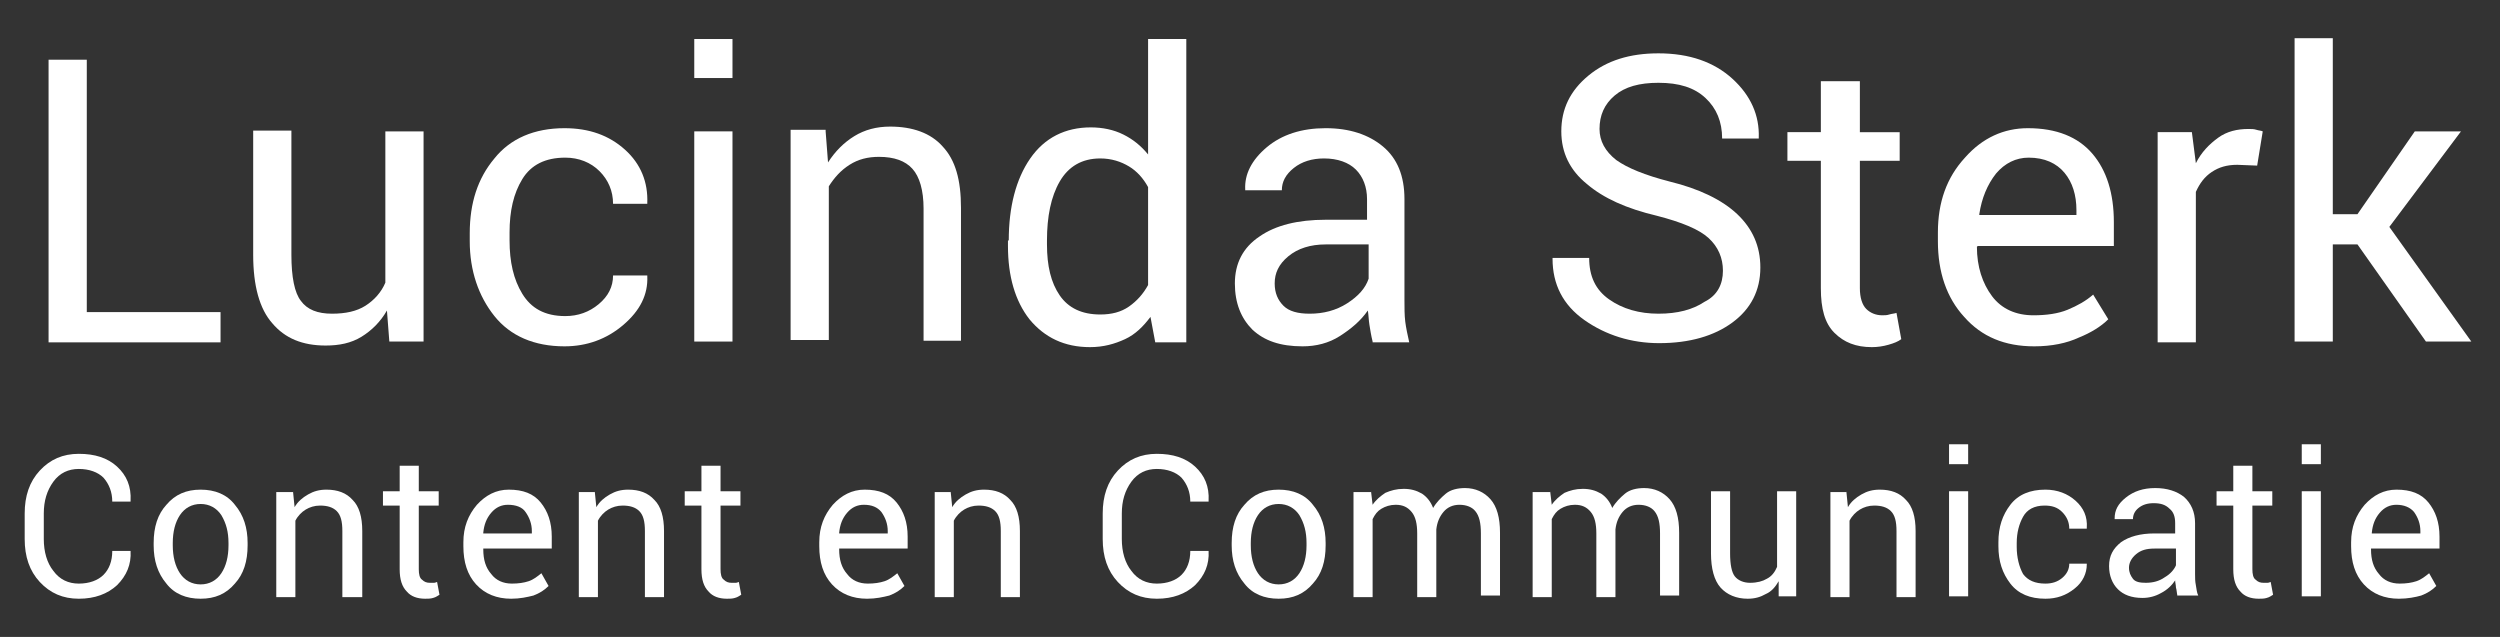
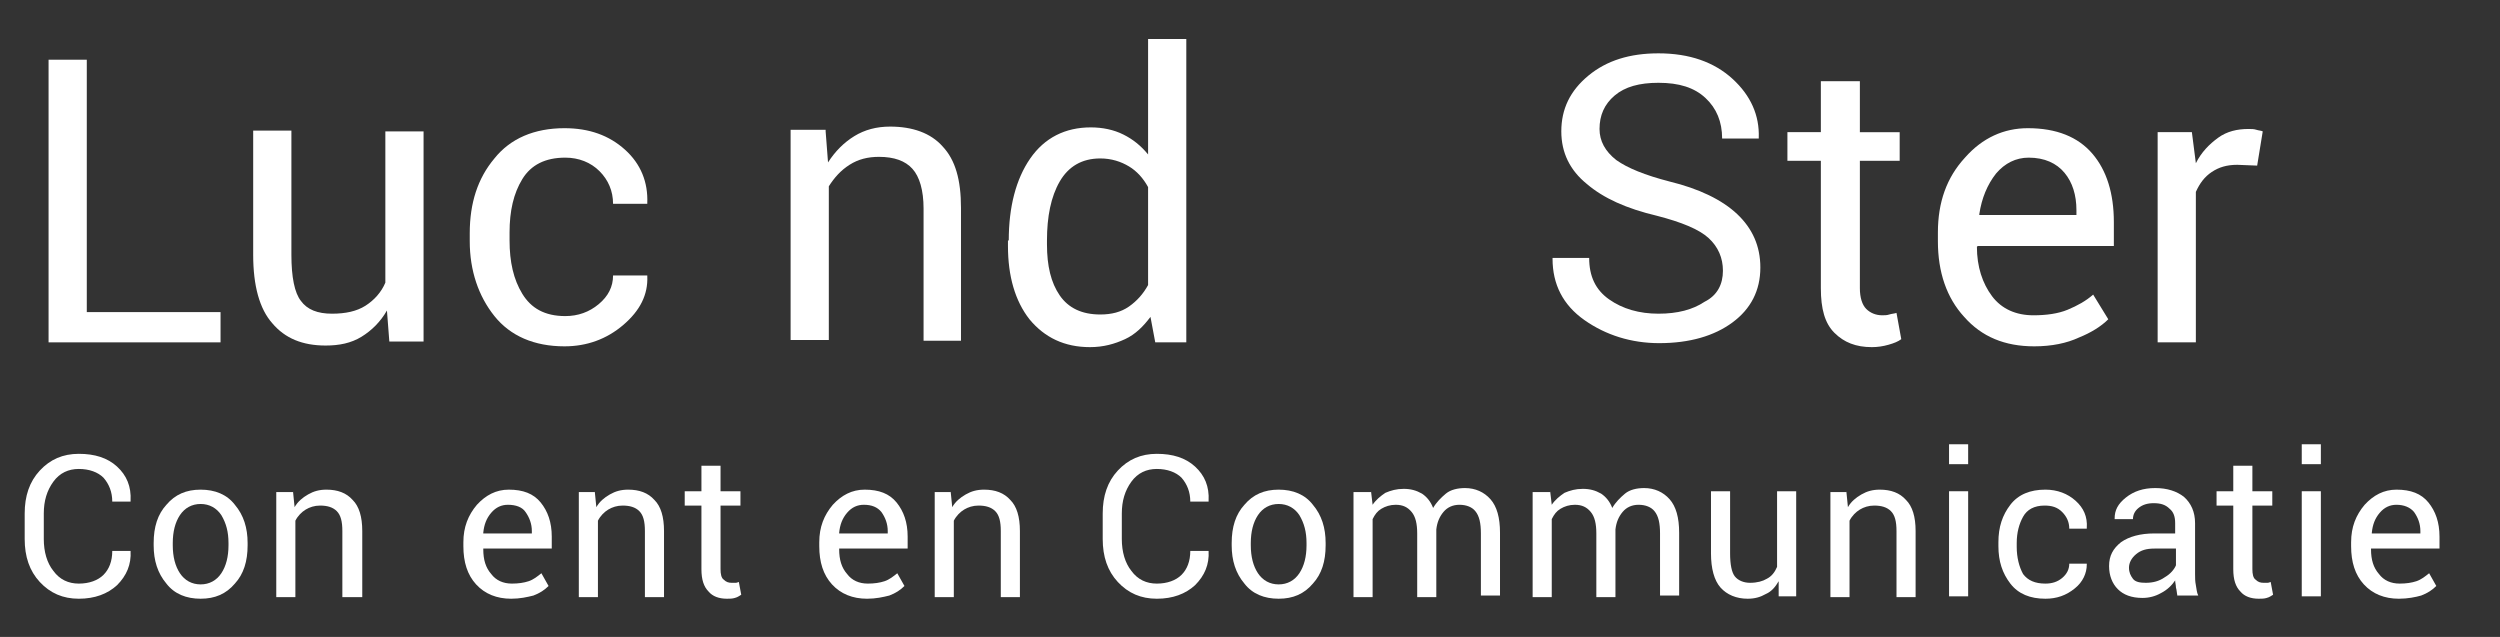
<svg xmlns="http://www.w3.org/2000/svg" version="1.1" id="logo" x="0px" y="0px" viewBox="0 0 314 80" style="enable-background:new 0 0 314 80;" xml:space="preserve">
  <rect x="0" y="0" width="314" height="80" fill="#333333" stroke="none" />
  <style type="text/css">
	.logoTXTst0{enable-background:new    ;}
	.logoTXTst1{fill:#FFFFFF;}
</style>
  <g id="Page-1">
    <g id="Desktop-HD-v4" transform="translate(-578, -262)">
      <g class="logoTXTst0">
        <path class="logoTXTst1" d="M588.9,301.2h16.8v3.8h-21.6v-35.5h4.8V301.2z" />
        <path class="logoTXTst1" d="M626.6,301c-0.8,1.4-1.9,2.5-3.2,3.3c-1.3,0.8-2.8,1.1-4.5,1.1c-2.9,0-5.1-0.9-6.7-2.8     c-1.6-1.8-2.4-4.7-2.4-8.6v-15.6h4.8v15.6c0,2.8,0.4,4.8,1.2,5.8c0.8,1.1,2.1,1.6,3.9,1.6c1.7,0,3.1-0.3,4.2-1     c1.1-0.7,2-1.7,2.5-2.9v-19h4.8v26.4h-4.3L626.6,301z" />
        <path class="logoTXTst1" d="M649,301.7c1.6,0,3-0.5,4.2-1.5c1.2-1,1.8-2.2,1.8-3.6h4.3l0,0.1c0.1,2.3-0.9,4.3-3,6.1     c-2.1,1.8-4.6,2.7-7.4,2.7c-3.8,0-6.8-1.3-8.8-3.8c-2-2.5-3.1-5.7-3.1-9.4v-1c0-3.8,1-6.9,3.1-9.4c2-2.5,5-3.8,8.8-3.8     c3.1,0,5.6,0.9,7.6,2.7c2,1.8,2.9,4.1,2.8,6.7l0,0.1H655c0-1.6-0.6-3-1.7-4.1c-1.1-1.1-2.6-1.7-4.3-1.7c-2.5,0-4.3,0.9-5.4,2.7     c-1.1,1.8-1.6,4-1.6,6.7v1c0,2.7,0.5,4.9,1.6,6.7S646.4,301.7,649,301.7z" />
-         <path class="logoTXTst1" d="M670,271.8h-4.8v-4.9h4.8V271.8z M670,304.9h-4.8v-26.4h4.8V304.9z" />
        <path class="logoTXTst1" d="M681.7,278.5l0.3,3.9c0.9-1.4,2-2.5,3.3-3.3c1.3-0.8,2.8-1.2,4.5-1.2c2.8,0,5.1,0.8,6.6,2.5     c1.6,1.7,2.3,4.2,2.3,7.7v16.7H694v-16.6c0-2.3-0.5-4-1.4-5c-0.9-1-2.3-1.5-4.2-1.5c-1.4,0-2.6,0.3-3.7,1     c-1.1,0.7-1.9,1.6-2.6,2.7v19.3h-4.8v-26.4H681.7z" />
        <path class="logoTXTst1" d="M704.7,292.2c0-4.2,0.9-7.7,2.7-10.3c1.8-2.6,4.4-3.9,7.6-3.9c1.5,0,2.9,0.3,4.1,0.9     c1.2,0.6,2.2,1.4,3.1,2.5v-14.5h4.8v38.1h-3.9l-0.6-3.2c-0.9,1.2-1.9,2.2-3.2,2.8c-1.3,0.6-2.7,1-4.4,1c-3.2,0-5.7-1.2-7.6-3.5     c-1.8-2.3-2.7-5.4-2.7-9.2V292.2z M709.5,292.7c0,2.7,0.5,4.8,1.6,6.4c1.1,1.6,2.8,2.4,5.1,2.4c1.4,0,2.6-0.3,3.6-1     c1-0.7,1.8-1.6,2.4-2.7v-12.3c-0.6-1.1-1.4-2-2.4-2.6c-1-0.6-2.2-1-3.6-1c-2.3,0-4,1-5.1,2.9s-1.6,4.4-1.6,7.4V292.7z" />
-         <path class="logoTXTst1" d="M750.4,304.9c-0.2-0.8-0.3-1.5-0.4-2.1c-0.1-0.6-0.1-1.2-0.2-1.8c-0.9,1.3-2.1,2.3-3.5,3.2     c-1.4,0.9-3,1.3-4.7,1.3c-2.8,0-4.8-0.7-6.3-2.1c-1.4-1.4-2.2-3.3-2.2-5.8c0-2.5,1-4.5,3.1-5.9c2-1.4,4.8-2.1,8.3-2.1h5.2v-2.6     c0-1.5-0.5-2.8-1.4-3.7c-0.9-0.9-2.3-1.4-4-1.4c-1.5,0-2.8,0.4-3.8,1.2c-1,0.8-1.5,1.7-1.5,2.8h-4.6l0-0.1     c-0.1-1.9,0.8-3.7,2.7-5.3c1.9-1.6,4.4-2.4,7.4-2.4c3,0,5.4,0.8,7.2,2.3c1.8,1.5,2.7,3.7,2.7,6.6v12.7c0,0.9,0,1.9,0.1,2.7     s0.3,1.7,0.5,2.6H750.4z M742.5,301.4c1.7,0,3.3-0.4,4.7-1.3c1.4-0.9,2.3-1.9,2.7-3.1v-4.3h-5.4c-1.9,0-3.5,0.5-4.7,1.5     c-1.2,1-1.7,2.1-1.7,3.4c0,1.2,0.4,2.1,1.1,2.8S741,301.4,742.5,301.4z" />
        <path class="logoTXTst1" d="M794.4,296c0-1.6-0.6-3-1.8-4.1c-1.2-1.1-3.4-2-6.5-2.8c-3.8-0.9-6.7-2.2-8.8-4c-2.1-1.7-3.2-3.9-3.2-6.6     c0-2.8,1.1-5.1,3.4-7s5.2-2.8,8.8-2.8c3.9,0,7,1.1,9.3,3.2c2.3,2.1,3.4,4.6,3.3,7.4l0,0.1h-4.6c0-2.1-0.7-3.8-2.1-5.1     c-1.4-1.3-3.3-1.9-5.9-1.9c-2.4,0-4.2,0.5-5.5,1.6c-1.3,1.1-1.9,2.5-1.9,4.2c0,1.5,0.7,2.8,2.1,3.9c1.4,1,3.6,1.9,6.7,2.7     c3.7,0.9,6.6,2.3,8.5,4.1s2.9,4,2.9,6.7c0,2.9-1.2,5.2-3.5,6.9c-2.3,1.7-5.4,2.6-9.2,2.6c-3.5,0-6.7-1-9.4-2.9     c-2.7-1.9-4-4.5-4-7.7l0-0.1h4.6c0,2.3,0.8,4,2.5,5.2c1.7,1.2,3.8,1.8,6.2,1.8c2.4,0,4.3-0.5,5.8-1.5     C793.7,299.1,794.4,297.7,794.4,296z" />
        <path class="logoTXTst1" d="M811.6,272.2v6.4h5v3.6h-5v16c0,1.2,0.3,2.1,0.8,2.6c0.5,0.5,1.2,0.8,2,0.8c0.3,0,0.6,0,0.9-0.1     c0.3-0.1,0.6-0.1,0.9-0.2l0.6,3.3c-0.4,0.3-0.9,0.5-1.6,0.7c-0.7,0.2-1.4,0.3-2.1,0.3c-2,0-3.5-0.6-4.7-1.8     c-1.2-1.2-1.7-3-1.7-5.6v-16h-4.2v-3.6h4.2v-6.4H811.6z" />
        <path class="logoTXTst1" d="M833.5,305.5c-3.7,0-6.6-1.2-8.8-3.7c-2.2-2.4-3.3-5.6-3.3-9.5v-1.1c0-3.8,1.1-6.9,3.4-9.4     c2.2-2.5,4.9-3.7,7.9-3.7c3.6,0,6.3,1.1,8.1,3.2c1.8,2.1,2.7,5,2.7,8.6v3h-17.1l-0.1,0.1c0,2.5,0.7,4.6,1.9,6.2     c1.2,1.6,3,2.4,5.2,2.4c1.6,0,3.1-0.2,4.3-0.7c1.2-0.5,2.3-1.1,3.2-1.9l1.9,3.1c-0.9,0.9-2.2,1.7-3.7,2.3     C837.6,305.1,835.7,305.5,833.5,305.5z M832.8,281.8c-1.6,0-3,0.7-4.1,2c-1.1,1.4-1.8,3.1-2.1,5.1l0,0.1h12.2v-0.6     c0-1.9-0.5-3.5-1.5-4.7C836.3,282.5,834.8,281.8,832.8,281.8z" />
        <path class="logoTXTst1" d="M861.5,282.8l-2.5-0.1c-1.3,0-2.3,0.3-3.2,0.9c-0.9,0.6-1.5,1.4-2,2.5v18.9H849v-26.4h4.3l0.5,3.9     c0.7-1.4,1.7-2.4,2.8-3.2c1.1-0.8,2.4-1.1,3.8-1.1c0.4,0,0.7,0,1,0.1c0.3,0.1,0.6,0.1,0.8,0.2L861.5,282.8z" />
-         <path class="logoTXTst1" d="M874.1,292.7H871v12.2h-4.8v-38.1h4.8v22.1h3.1l7.2-10.4h5.8l-9,12l10.3,14.4h-5.7L874.1,292.7z" />
      </g>
      <g class="logoTXTst0">
        <path class="logoTXTst1" d="M594.4,331.2L594.4,331.2c0.1,1.7-0.5,3.1-1.7,4.3c-1.2,1.1-2.8,1.7-4.8,1.7c-2,0-3.6-0.7-4.9-2.1     c-1.3-1.4-1.9-3.2-1.9-5.4v-3.2c0-2.2,0.6-4,1.9-5.4c1.3-1.4,2.9-2.1,4.9-2.1c2,0,3.6,0.5,4.8,1.6c1.2,1.1,1.8,2.5,1.7,4.3l0,0.1     h-2.3c0-1.2-0.4-2.2-1.1-3c-0.7-0.7-1.8-1.1-3.1-1.1c-1.3,0-2.4,0.5-3.2,1.6c-0.8,1.1-1.2,2.4-1.2,4v3.2c0,1.6,0.4,3,1.2,4     c0.8,1.1,1.9,1.6,3.2,1.6c1.3,0,2.4-0.4,3.1-1.1c0.7-0.7,1.1-1.7,1.1-3H594.4z" />
        <path class="logoTXTst1" d="M597.3,330.2c0-2,0.5-3.6,1.6-4.8c1.1-1.3,2.5-1.9,4.3-1.9c1.8,0,3.3,0.6,4.3,1.9c1.1,1.3,1.6,2.9,1.6,4.8     v0.3c0,2-0.5,3.6-1.6,4.8c-1.1,1.3-2.5,1.9-4.3,1.9c-1.8,0-3.3-0.6-4.3-1.9c-1.1-1.3-1.6-2.9-1.6-4.8V330.2z M599.7,330.5     c0,1.4,0.3,2.6,0.9,3.5c0.6,0.9,1.5,1.4,2.6,1.4c1.1,0,2-0.5,2.6-1.4c0.6-0.9,0.9-2.1,0.9-3.5v-0.3c0-1.4-0.3-2.5-0.9-3.5     c-0.6-0.9-1.5-1.4-2.6-1.4c-1.1,0-2,0.5-2.6,1.4c-0.6,0.9-0.9,2.1-0.9,3.5V330.5z" />
        <path class="logoTXTst1" d="M614.8,323.7l0.2,2c0.4-0.7,1-1.2,1.7-1.6c0.7-0.4,1.4-0.6,2.3-0.6c1.4,0,2.5,0.4,3.3,1.3     c0.8,0.8,1.2,2.1,1.2,3.9v8.3H621v-8.3c0-1.2-0.2-2-0.7-2.5c-0.5-0.5-1.2-0.7-2.1-0.7c-0.7,0-1.3,0.2-1.8,0.5     c-0.5,0.3-1,0.8-1.3,1.4v9.6h-2.4v-13.2H614.8z" />
-         <path class="logoTXTst1" d="M630.6,320.5v3.2h2.5v1.8h-2.5v8c0,0.6,0.1,1.1,0.4,1.3c0.3,0.3,0.6,0.4,1,0.4c0.1,0,0.3,0,0.5,0     c0.2,0,0.3-0.1,0.4-0.1l0.3,1.6c-0.2,0.1-0.4,0.3-0.8,0.4c-0.3,0.1-0.7,0.1-1,0.1c-1,0-1.8-0.3-2.3-0.9c-0.6-0.6-0.9-1.5-0.9-2.8     v-8h-2.1v-1.8h2.1v-3.2H630.6z" />
        <path class="logoTXTst1" d="M642.2,337.2c-1.8,0-3.3-0.6-4.4-1.8c-1.1-1.2-1.6-2.8-1.6-4.8v-0.5c0-1.9,0.6-3.4,1.7-4.7     c1.1-1.2,2.4-1.9,4-1.9c1.8,0,3.1,0.5,4,1.6c0.9,1.1,1.4,2.5,1.4,4.3v1.5h-8.6l0,0.1c0,1.3,0.3,2.3,1,3.1     c0.6,0.8,1.5,1.2,2.6,1.2c0.8,0,1.5-0.1,2.1-0.3c0.6-0.2,1.1-0.6,1.6-1l0.9,1.6c-0.5,0.5-1.1,0.9-1.9,1.2     C644.2,337,643.3,337.2,642.2,337.2z M641.8,325.4c-0.8,0-1.5,0.3-2.1,1c-0.6,0.7-0.9,1.5-1,2.5l0,0.1h6.1v-0.3     c0-0.9-0.3-1.7-0.8-2.4C643.6,325.7,642.8,325.4,641.8,325.4z" />
        <path class="logoTXTst1" d="M652.7,323.7l0.2,2c0.4-0.7,1-1.2,1.7-1.6c0.7-0.4,1.4-0.6,2.3-0.6c1.4,0,2.5,0.4,3.3,1.3     c0.8,0.8,1.2,2.1,1.2,3.9v8.3h-2.4v-8.3c0-1.2-0.2-2-0.7-2.5c-0.5-0.5-1.2-0.7-2.1-0.7c-0.7,0-1.3,0.2-1.8,0.5     c-0.5,0.3-1,0.8-1.3,1.4v9.6h-2.4v-13.2H652.7z" />
        <path class="logoTXTst1" d="M668.5,320.5v3.2h2.5v1.8h-2.5v8c0,0.6,0.1,1.1,0.4,1.3c0.3,0.3,0.6,0.4,1,0.4c0.1,0,0.3,0,0.5,0     c0.2,0,0.3-0.1,0.4-0.1l0.3,1.6c-0.2,0.1-0.4,0.3-0.8,0.4c-0.3,0.1-0.7,0.1-1,0.1c-1,0-1.8-0.3-2.3-0.9c-0.6-0.6-0.9-1.5-0.9-2.8     v-8H664v-1.8h2.1v-3.2H668.5z" />
        <path class="logoTXTst1" d="M686.9,337.2c-1.8,0-3.3-0.6-4.4-1.8c-1.1-1.2-1.6-2.8-1.6-4.8v-0.5c0-1.9,0.6-3.4,1.7-4.7     c1.1-1.2,2.4-1.9,4-1.9c1.8,0,3.1,0.5,4,1.6c0.9,1.1,1.4,2.5,1.4,4.3v1.5h-8.6l0,0.1c0,1.3,0.3,2.3,1,3.1     c0.6,0.8,1.5,1.2,2.6,1.2c0.8,0,1.5-0.1,2.1-0.3c0.6-0.2,1.1-0.6,1.6-1l0.9,1.6c-0.5,0.5-1.1,0.9-1.9,1.2     C688.9,337,688,337.2,686.9,337.2z M686.5,325.4c-0.8,0-1.5,0.3-2.1,1c-0.6,0.7-0.9,1.5-1,2.5l0,0.1h6.1v-0.3     c0-0.9-0.3-1.7-0.8-2.4C688.2,325.7,687.5,325.4,686.5,325.4z" />
        <path class="logoTXTst1" d="M697.4,323.7l0.2,2c0.4-0.7,1-1.2,1.7-1.6c0.7-0.4,1.4-0.6,2.3-0.6c1.4,0,2.5,0.4,3.3,1.3     c0.8,0.8,1.2,2.1,1.2,3.9v8.3h-2.4v-8.3c0-1.2-0.2-2-0.7-2.5c-0.5-0.5-1.2-0.7-2.1-0.7c-0.7,0-1.3,0.2-1.8,0.5     c-0.5,0.3-1,0.8-1.3,1.4v9.6h-2.4v-13.2H697.4z" />
        <path class="logoTXTst1" d="M729.8,331.2L729.8,331.2c0.1,1.7-0.5,3.1-1.7,4.3c-1.2,1.1-2.8,1.7-4.8,1.7c-2,0-3.6-0.7-4.9-2.1     c-1.3-1.4-1.9-3.2-1.9-5.4v-3.2c0-2.2,0.6-4,1.9-5.4c1.3-1.4,2.9-2.1,4.9-2.1c2,0,3.6,0.5,4.8,1.6c1.2,1.1,1.8,2.5,1.7,4.3l0,0.1     h-2.3c0-1.2-0.4-2.2-1.1-3c-0.7-0.7-1.8-1.1-3.1-1.1c-1.3,0-2.4,0.5-3.2,1.6c-0.8,1.1-1.2,2.4-1.2,4v3.2c0,1.6,0.4,3,1.2,4     c0.8,1.1,1.9,1.6,3.2,1.6c1.3,0,2.4-0.4,3.1-1.1c0.7-0.7,1.1-1.7,1.1-3H729.8z" />
        <path class="logoTXTst1" d="M732.7,330.2c0-2,0.5-3.6,1.6-4.8c1.1-1.3,2.5-1.9,4.3-1.9c1.8,0,3.3,0.6,4.3,1.9c1.1,1.3,1.6,2.9,1.6,4.8     v0.3c0,2-0.5,3.6-1.6,4.8c-1.1,1.3-2.5,1.9-4.3,1.9c-1.8,0-3.3-0.6-4.3-1.9c-1.1-1.3-1.6-2.9-1.6-4.8V330.2z M735.1,330.5     c0,1.4,0.3,2.6,0.9,3.5c0.6,0.9,1.5,1.4,2.6,1.4c1.1,0,2-0.5,2.6-1.4c0.6-0.9,0.9-2.1,0.9-3.5v-0.3c0-1.4-0.3-2.5-0.9-3.5     c-0.6-0.9-1.5-1.4-2.6-1.4c-1.1,0-2,0.5-2.6,1.4c-0.6,0.9-0.9,2.1-0.9,3.5V330.5z" />
        <path class="logoTXTst1" d="M750.2,323.7l0.2,1.7c0.4-0.6,1-1.1,1.6-1.5c0.7-0.3,1.4-0.5,2.3-0.5s1.6,0.2,2.3,0.6c0.6,0.4,1.1,1,1.4,1.8     c0.4-0.7,1-1.3,1.6-1.8s1.5-0.7,2.4-0.7c1.3,0,2.4,0.5,3.2,1.4s1.2,2.3,1.2,4.2v7.9H764V329c0-1.3-0.2-2.2-0.7-2.8     c-0.4-0.5-1.1-0.8-2-0.8c-0.8,0-1.5,0.3-2,0.9c-0.5,0.6-0.8,1.3-0.9,2.2v0.1v8.4H756V329c0-1.2-0.2-2.1-0.7-2.7     c-0.5-0.6-1.1-0.9-2-0.9c-0.7,0-1.3,0.2-1.8,0.5c-0.5,0.3-0.8,0.7-1.1,1.3v9.8h-2.4v-13.2H750.2z" />
        <path class="logoTXTst1" d="M772.7,323.7l0.2,1.7c0.4-0.6,1-1.1,1.6-1.5c0.7-0.3,1.4-0.5,2.3-0.5s1.6,0.2,2.3,0.6c0.6,0.4,1.1,1,1.4,1.8     c0.4-0.7,1-1.3,1.6-1.8s1.5-0.7,2.4-0.7c1.3,0,2.4,0.5,3.2,1.4s1.2,2.3,1.2,4.2v7.9h-2.4V329c0-1.3-0.2-2.2-0.7-2.8     c-0.4-0.5-1.1-0.8-2-0.8c-0.8,0-1.5,0.3-2,0.9c-0.5,0.6-0.8,1.3-0.9,2.2v0.1v8.4h-2.4V329c0-1.2-0.2-2.1-0.7-2.7     c-0.5-0.6-1.1-0.9-2-0.9c-0.7,0-1.3,0.2-1.8,0.5c-0.5,0.3-0.8,0.7-1.1,1.3v9.8h-2.4v-13.2H772.7z" />
        <path class="logoTXTst1" d="M801.4,335c-0.4,0.7-0.9,1.3-1.6,1.6c-0.7,0.4-1.4,0.6-2.3,0.6c-1.4,0-2.6-0.5-3.4-1.4s-1.2-2.4-1.2-4.3     v-7.8h2.4v7.8c0,1.4,0.2,2.4,0.6,2.9s1.1,0.8,1.9,0.8c0.9,0,1.6-0.2,2.1-0.5c0.6-0.3,1-0.8,1.3-1.5v-9.5h2.4v13.2h-2.2L801.4,335     z" />
        <path class="logoTXTst1" d="M809.9,323.7l0.2,2c0.4-0.7,1-1.2,1.7-1.6c0.7-0.4,1.4-0.6,2.3-0.6c1.4,0,2.5,0.4,3.3,1.3     c0.8,0.8,1.2,2.1,1.2,3.9v8.3h-2.4v-8.3c0-1.2-0.2-2-0.7-2.5c-0.5-0.5-1.2-0.7-2.1-0.7c-0.7,0-1.3,0.2-1.8,0.5     c-0.5,0.3-1,0.8-1.3,1.4v9.6h-2.4v-13.2H809.9z" />
        <path class="logoTXTst1" d="M825.2,320.3h-2.4v-2.5h2.4V320.3z M825.2,336.9h-2.4v-13.2h2.4V336.9z" />
        <path class="logoTXTst1" d="M834.9,335.3c0.8,0,1.5-0.2,2.1-0.7c0.6-0.5,0.9-1.1,0.9-1.8h2.2l0,0.1c0,1.1-0.5,2.2-1.5,3     c-1.1,0.9-2.3,1.3-3.7,1.3c-1.9,0-3.4-0.6-4.4-1.9c-1-1.3-1.5-2.8-1.5-4.7v-0.5c0-1.9,0.5-3.4,1.5-4.7c1-1.3,2.5-1.9,4.4-1.9     c1.5,0,2.8,0.5,3.8,1.4c1,0.9,1.5,2,1.4,3.4l0,0.1h-2.2c0-0.8-0.3-1.5-0.9-2.1c-0.6-0.6-1.3-0.8-2.2-0.8c-1.3,0-2.2,0.5-2.7,1.4     c-0.5,0.9-0.8,2-0.8,3.3v0.5c0,1.3,0.3,2.5,0.8,3.4C832.7,334.9,833.6,335.3,834.9,335.3z" />
        <path class="logoTXTst1" d="M851.5,336.9c-0.1-0.4-0.1-0.8-0.2-1.1c0-0.3-0.1-0.6-0.1-0.9c-0.4,0.6-1,1.2-1.8,1.6     c-0.7,0.4-1.5,0.6-2.3,0.6c-1.4,0-2.4-0.4-3.1-1.1c-0.7-0.7-1.1-1.7-1.1-2.9c0-1.3,0.5-2.2,1.5-3c1-0.7,2.4-1.1,4.2-1.1h2.6v-1.3     c0-0.8-0.2-1.4-0.7-1.8c-0.5-0.5-1.1-0.7-2-0.7c-0.8,0-1.4,0.2-1.9,0.6c-0.5,0.4-0.7,0.9-0.7,1.4h-2.3l0-0.1c0-1,0.4-1.8,1.4-2.6     c1-0.8,2.2-1.2,3.7-1.2c1.5,0,2.7,0.4,3.6,1.1c0.9,0.8,1.4,1.9,1.4,3.3v6.4c0,0.5,0,0.9,0.1,1.4s0.1,0.9,0.3,1.3H851.5z      M847.5,335.2c0.9,0,1.7-0.2,2.4-0.7c0.7-0.4,1.2-1,1.4-1.5v-2.1h-2.7c-1,0-1.7,0.2-2.3,0.7c-0.6,0.5-0.9,1.1-0.9,1.7     c0,0.6,0.2,1,0.5,1.4S846.8,335.2,847.5,335.2z" />
        <path class="logoTXTst1" d="M860.9,320.5v3.2h2.5v1.8h-2.5v8c0,0.6,0.1,1.1,0.4,1.3c0.3,0.3,0.6,0.4,1,0.4c0.1,0,0.3,0,0.5,0     c0.2,0,0.3-0.1,0.4-0.1l0.3,1.6c-0.2,0.1-0.4,0.3-0.8,0.4c-0.3,0.1-0.7,0.1-1,0.1c-1,0-1.8-0.3-2.3-0.9c-0.6-0.6-0.9-1.5-0.9-2.8     v-8h-2.1v-1.8h2.1v-3.2H860.9z" />
        <path class="logoTXTst1" d="M869.5,320.3h-2.4v-2.5h2.4V320.3z M869.5,336.9h-2.4v-13.2h2.4V336.9z" />
        <path class="logoTXTst1" d="M879.3,337.2c-1.8,0-3.3-0.6-4.4-1.8c-1.1-1.2-1.6-2.8-1.6-4.8v-0.5c0-1.9,0.6-3.4,1.7-4.7     c1.1-1.2,2.4-1.9,4-1.9c1.8,0,3.1,0.5,4,1.6c0.9,1.1,1.4,2.5,1.4,4.3v1.5h-8.6l0,0.1c0,1.3,0.3,2.3,1,3.1     c0.6,0.8,1.5,1.2,2.6,1.2c0.8,0,1.5-0.1,2.1-0.3c0.6-0.2,1.1-0.6,1.6-1l0.9,1.6c-0.5,0.5-1.1,0.9-1.9,1.2     C881.4,337,880.4,337.2,879.3,337.2z M879,325.4c-0.8,0-1.5,0.3-2.1,1c-0.6,0.7-0.9,1.5-1,2.5l0,0.1h6.1v-0.3     c0-0.9-0.3-1.7-0.8-2.4C880.7,325.7,879.9,325.4,879,325.4z" />
      </g>
    </g>
  </g>
</svg>